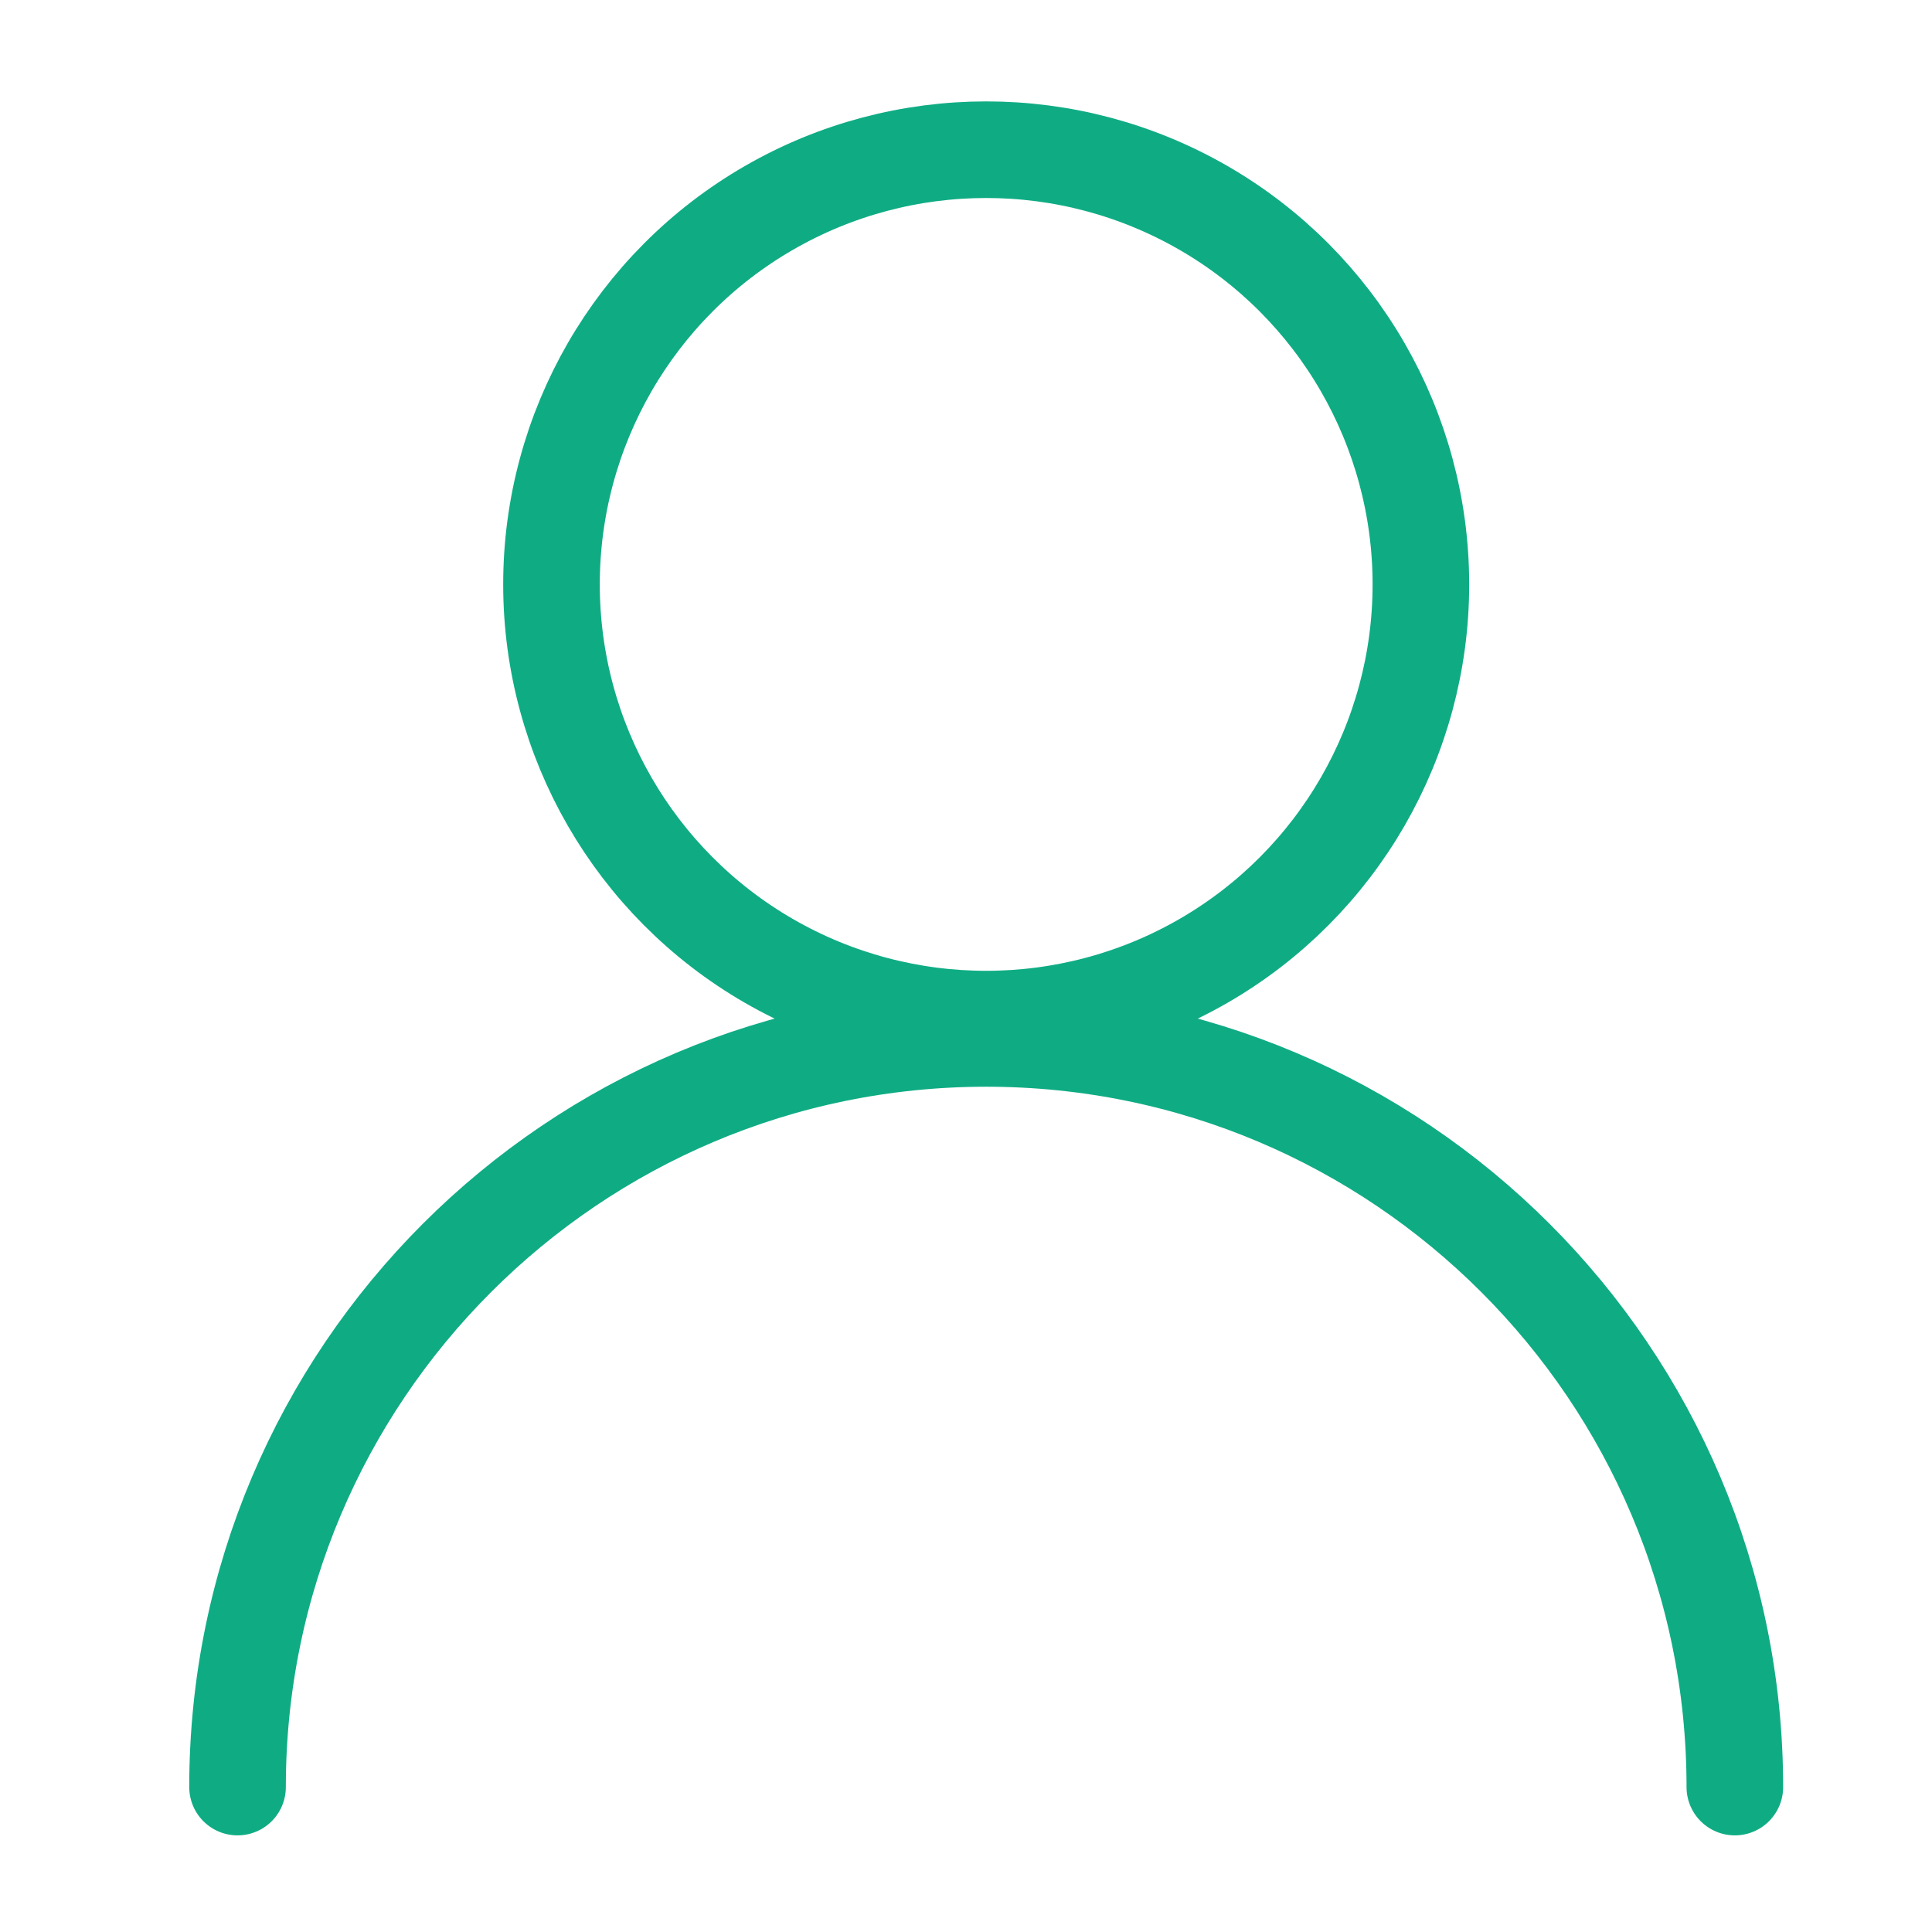
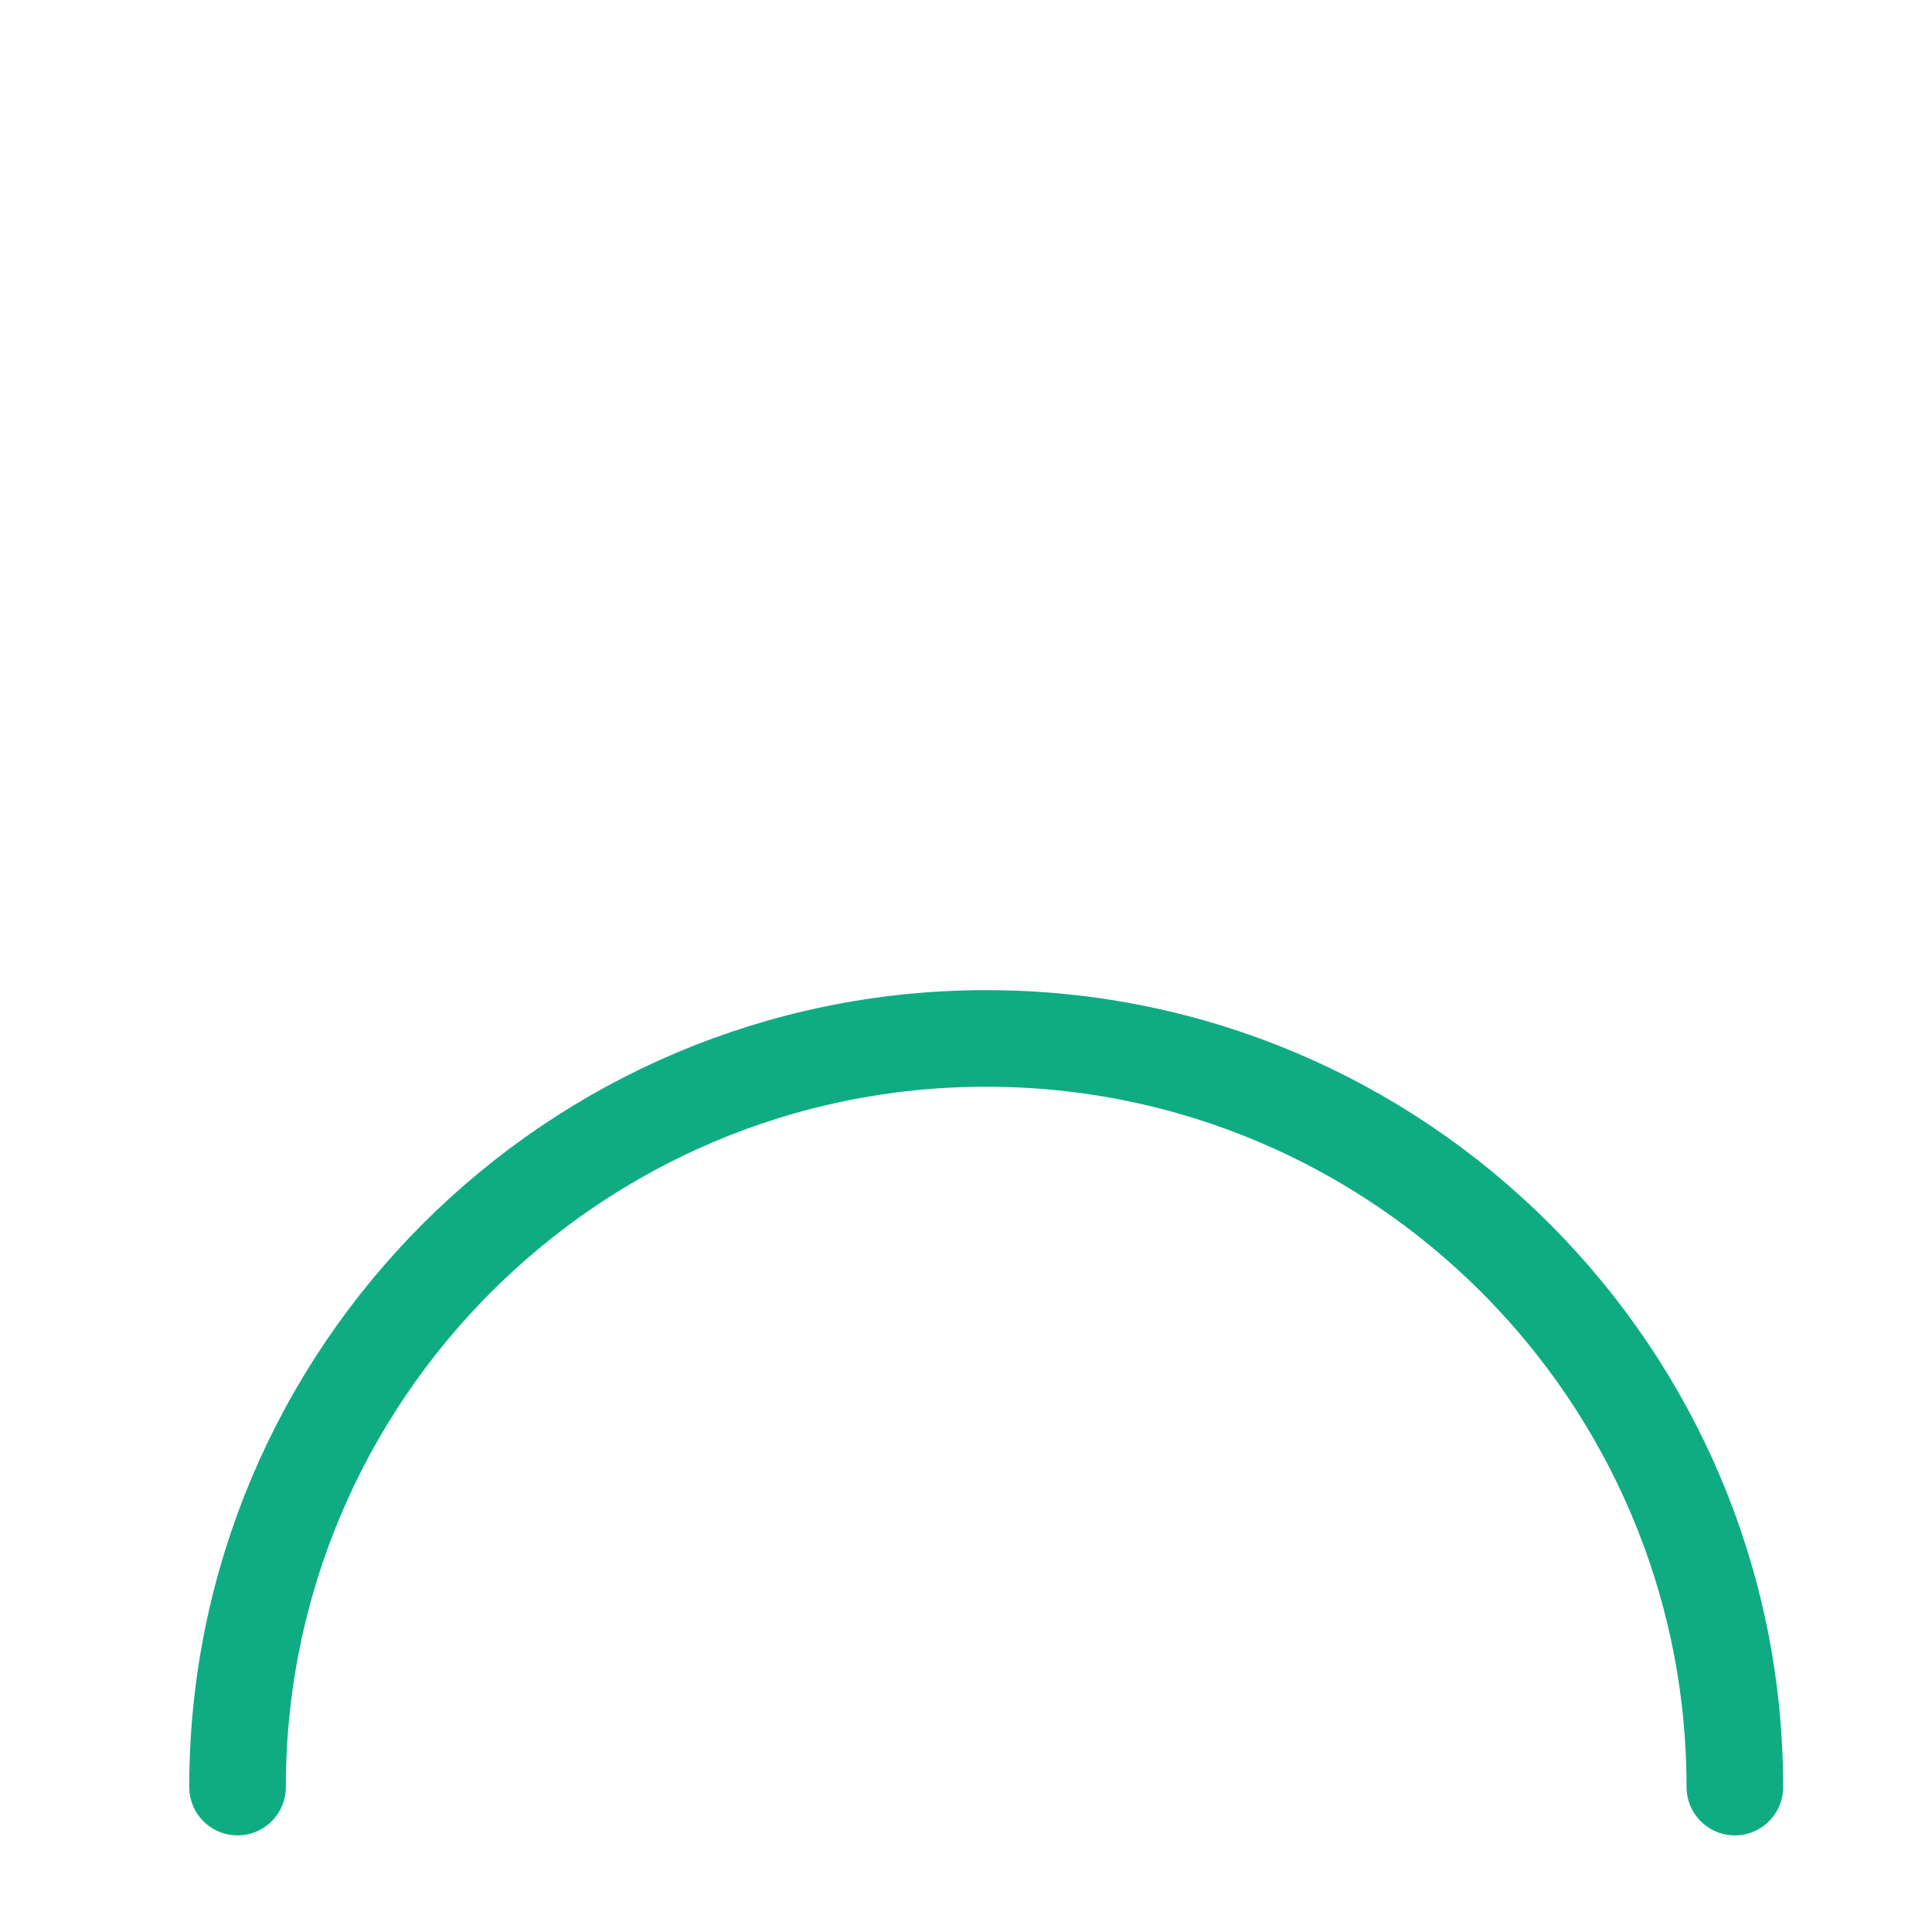
<svg xmlns="http://www.w3.org/2000/svg" version="1.1" id="Ebene_1" x="0px" y="0px" viewBox="0 0 80 80" style="enable-background:new 0 0 80 80;" xml:space="preserve">
  <style type="text/css">
	.st0{fill:none;stroke:#0FAC84;stroke-width:4;stroke-miterlimit:10;}
	.st1{fill:none;stroke:#0FAC84;stroke-width:4;stroke-linecap:round;stroke-miterlimit:10;}
</style>
  <g id="Gruppe_92" transform="translate(-884.264 -1144.901)">
-     <circle id="Ellipse_23" class="st0" cx="925.1" cy="1169.1" r="18" />
    <path id="Pfad_86" class="st1" d="M894.1,1218.9c0-17.1,13.9-31,31-31s31,13.9,31,31" />
  </g>
</svg>